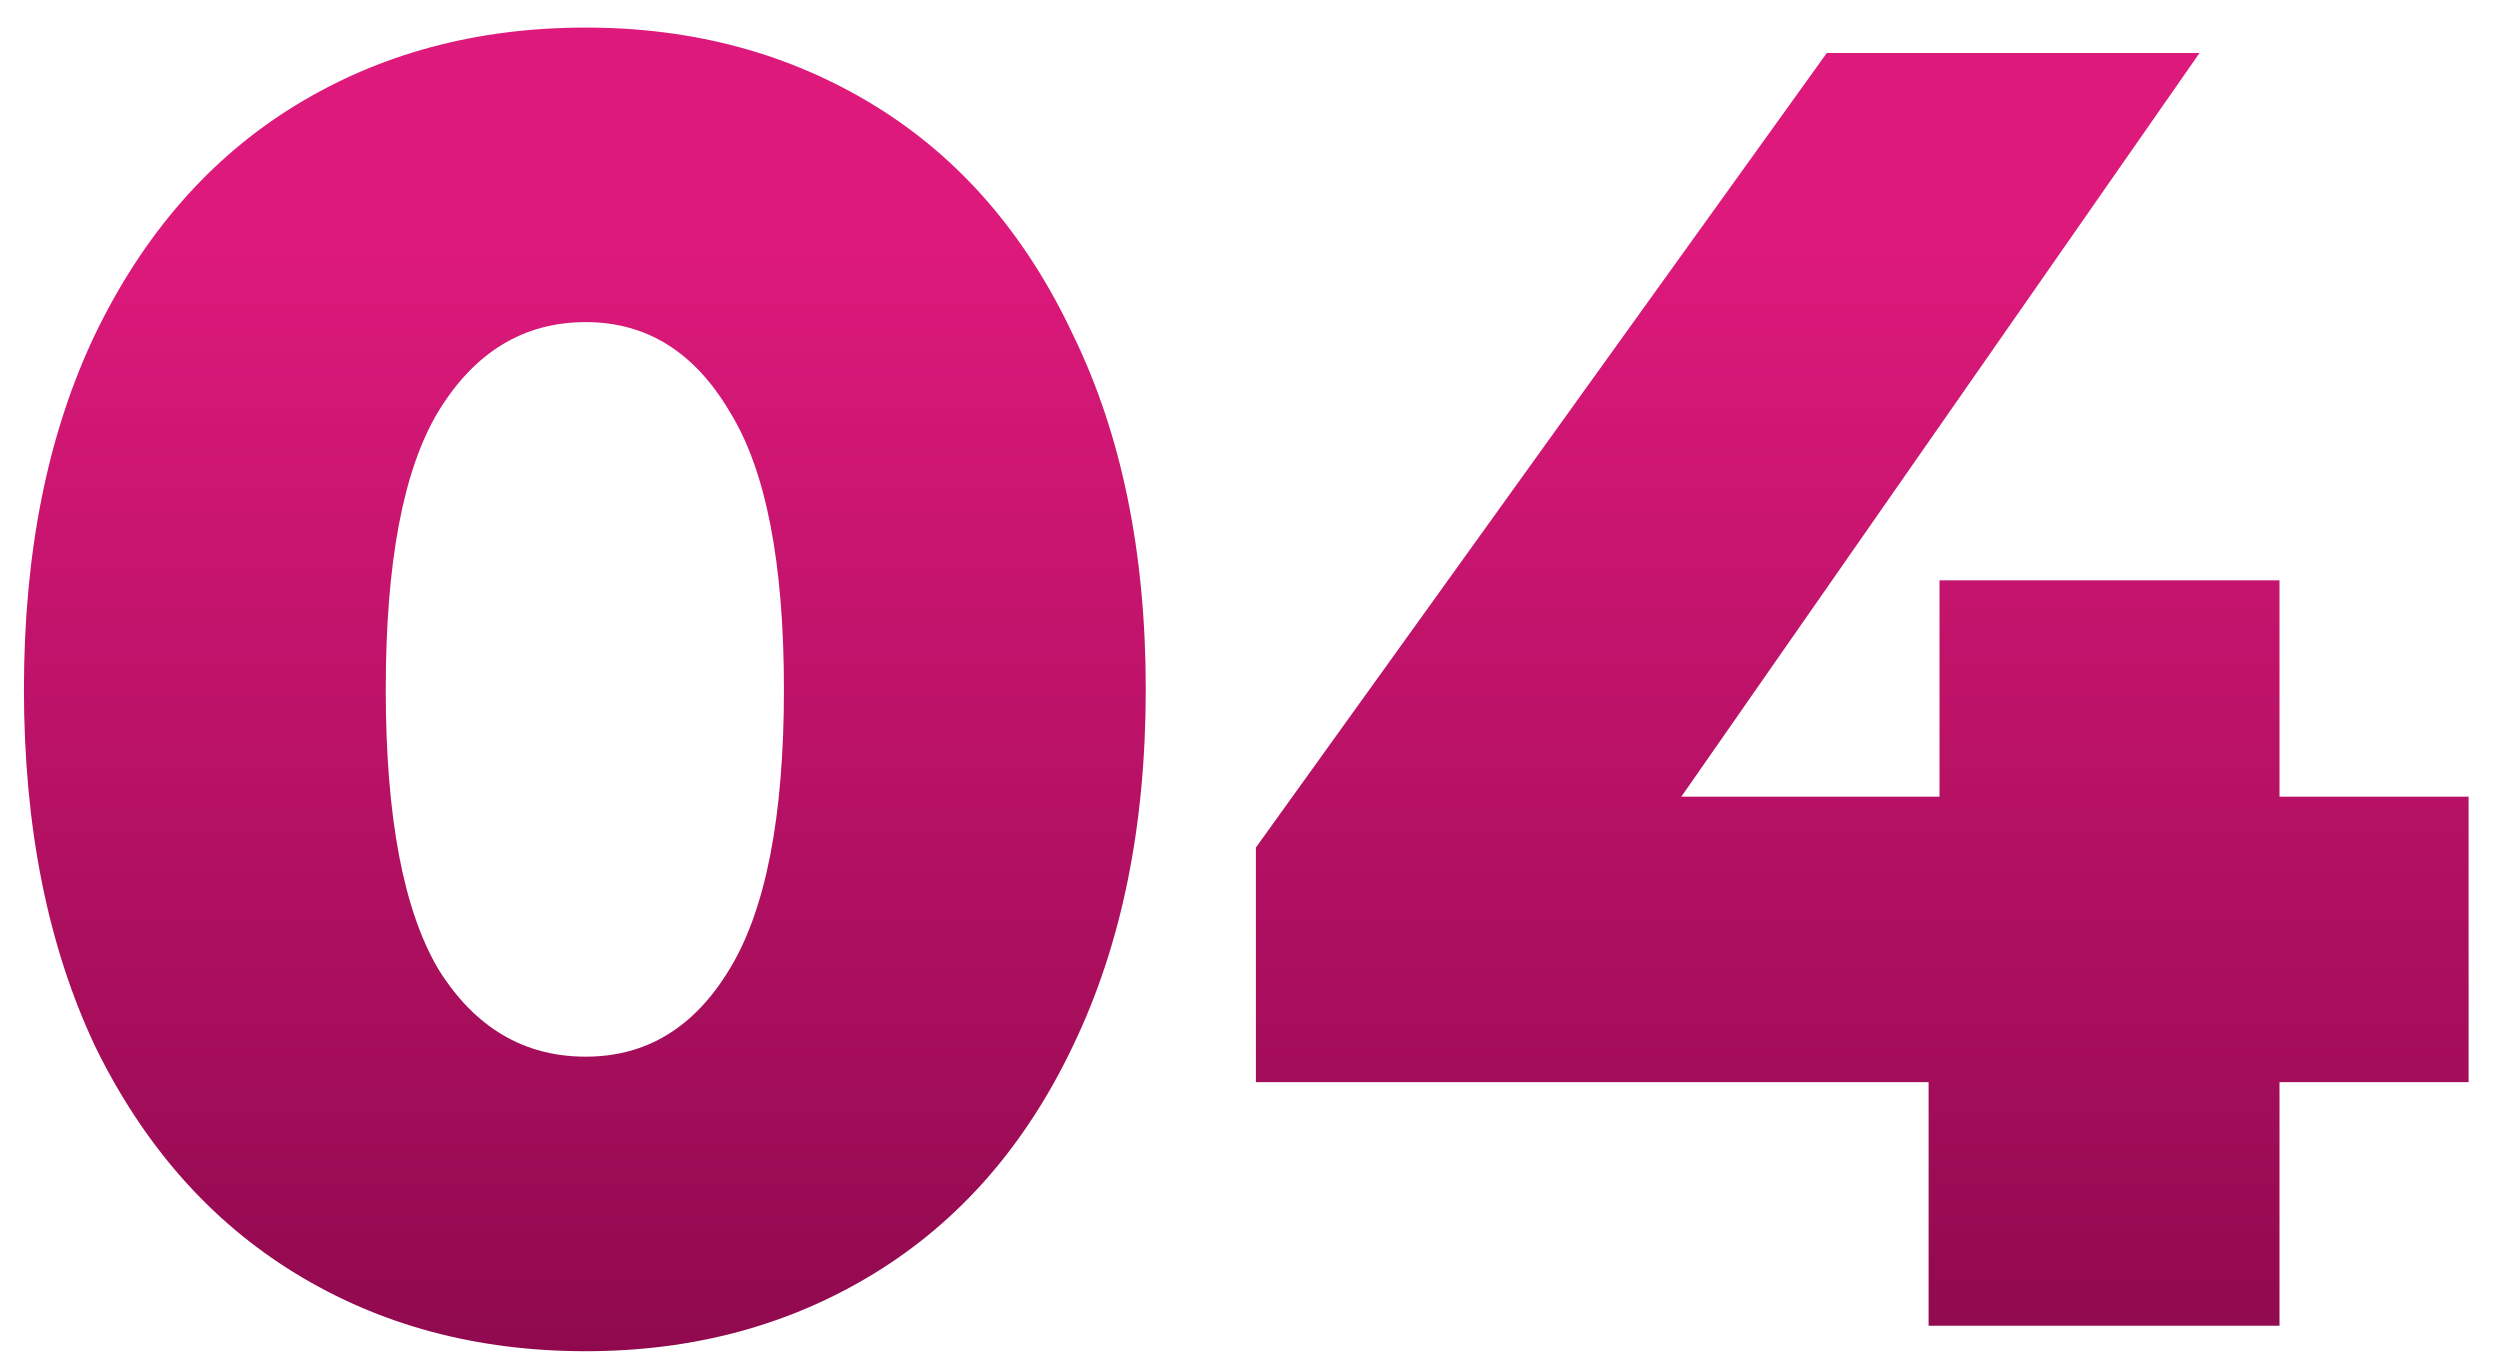
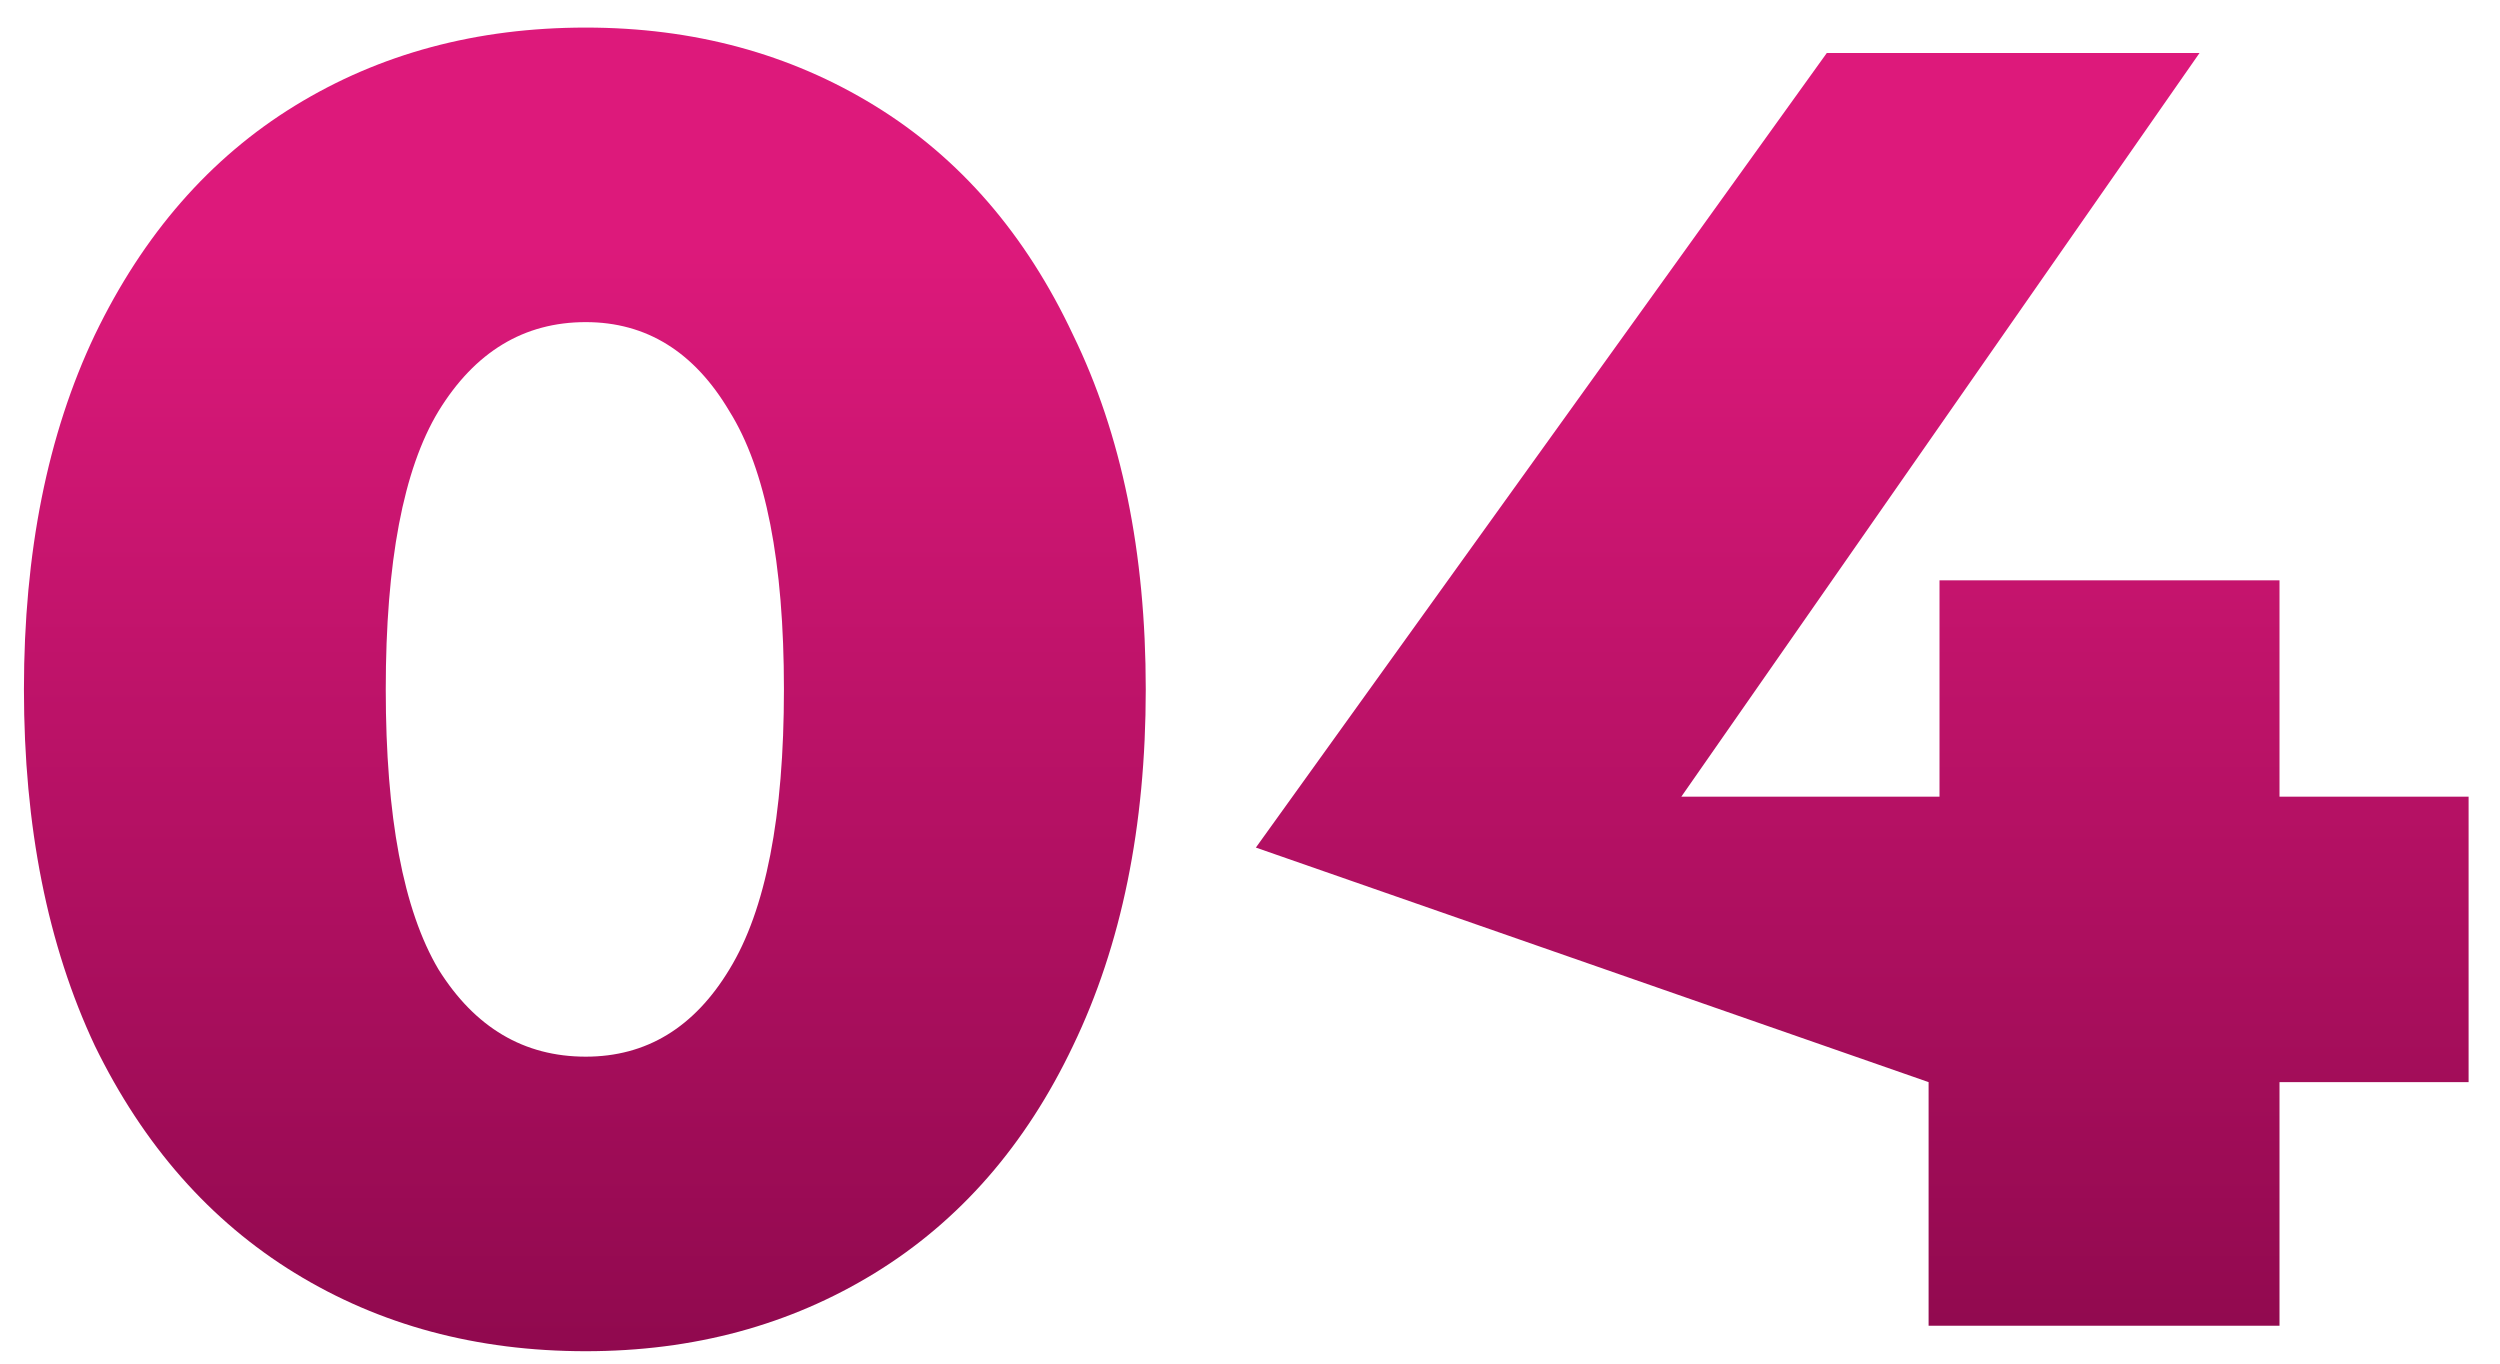
<svg xmlns="http://www.w3.org/2000/svg" width="66" height="36" viewBox="0 0 66 36" fill="none">
-   <path d="M15.464 35.672C12.584 35.672 10.024 34.984 7.784 33.608C5.544 32.232 3.784 30.232 2.504 27.608C1.256 24.952 0.632 21.816 0.632 18.2C0.632 14.584 1.256 11.464 2.504 8.84C3.784 6.184 5.544 4.168 7.784 2.792C10.024 1.416 12.584 0.728 15.464 0.728C18.312 0.728 20.856 1.416 23.096 2.792C25.336 4.168 27.08 6.184 28.328 8.84C29.608 11.464 30.248 14.584 30.248 18.2C30.248 21.816 29.608 24.952 28.328 27.608C27.08 30.232 25.336 32.232 23.096 33.608C20.856 34.984 18.312 35.672 15.464 35.672ZM15.464 27.896C17.064 27.896 18.328 27.128 19.256 25.592C20.216 24.024 20.696 21.56 20.696 18.2C20.696 14.84 20.216 12.392 19.256 10.856C18.328 9.288 17.064 8.504 15.464 8.504C13.832 8.504 12.536 9.288 11.576 10.856C10.648 12.392 10.184 14.84 10.184 18.2C10.184 21.56 10.648 24.024 11.576 25.592C12.536 27.128 13.832 27.896 15.464 27.896ZM65.171 28.568L60.179 28.568L60.179 35L50.915 35L50.915 28.568L33.155 28.568L33.155 22.376L48.227 1.4L58.067 1.4L44.387 21.032L51.203 21.032L51.203 15.32L60.179 15.32L60.179 21.032L65.171 21.032L65.171 28.568Z" fill="url(#paint0_linear_113_111)" />
+   <path d="M15.464 35.672C12.584 35.672 10.024 34.984 7.784 33.608C5.544 32.232 3.784 30.232 2.504 27.608C1.256 24.952 0.632 21.816 0.632 18.2C0.632 14.584 1.256 11.464 2.504 8.84C3.784 6.184 5.544 4.168 7.784 2.792C10.024 1.416 12.584 0.728 15.464 0.728C18.312 0.728 20.856 1.416 23.096 2.792C25.336 4.168 27.08 6.184 28.328 8.84C29.608 11.464 30.248 14.584 30.248 18.2C30.248 21.816 29.608 24.952 28.328 27.608C27.08 30.232 25.336 32.232 23.096 33.608C20.856 34.984 18.312 35.672 15.464 35.672ZM15.464 27.896C17.064 27.896 18.328 27.128 19.256 25.592C20.216 24.024 20.696 21.56 20.696 18.2C20.696 14.84 20.216 12.392 19.256 10.856C18.328 9.288 17.064 8.504 15.464 8.504C13.832 8.504 12.536 9.288 11.576 10.856C10.648 12.392 10.184 14.84 10.184 18.2C10.184 21.56 10.648 24.024 11.576 25.592C12.536 27.128 13.832 27.896 15.464 27.896ZM65.171 28.568L60.179 28.568L60.179 35L50.915 35L50.915 28.568L33.155 22.376L48.227 1.4L58.067 1.4L44.387 21.032L51.203 21.032L51.203 15.32L60.179 15.32L60.179 21.032L65.171 21.032L65.171 28.568Z" fill="url(#paint0_linear_113_111)" />
  <defs>
    <linearGradient id="paint0_linear_113_111" x1="32.5" y1="-12" x2="32.5" y2="47" gradientUnits="userSpaceOnUse">
      <stop offset="0.312" stop-color="#DD197B" />
      <stop offset="1" stop-color="#72033D" />
    </linearGradient>
  </defs>
</svg>